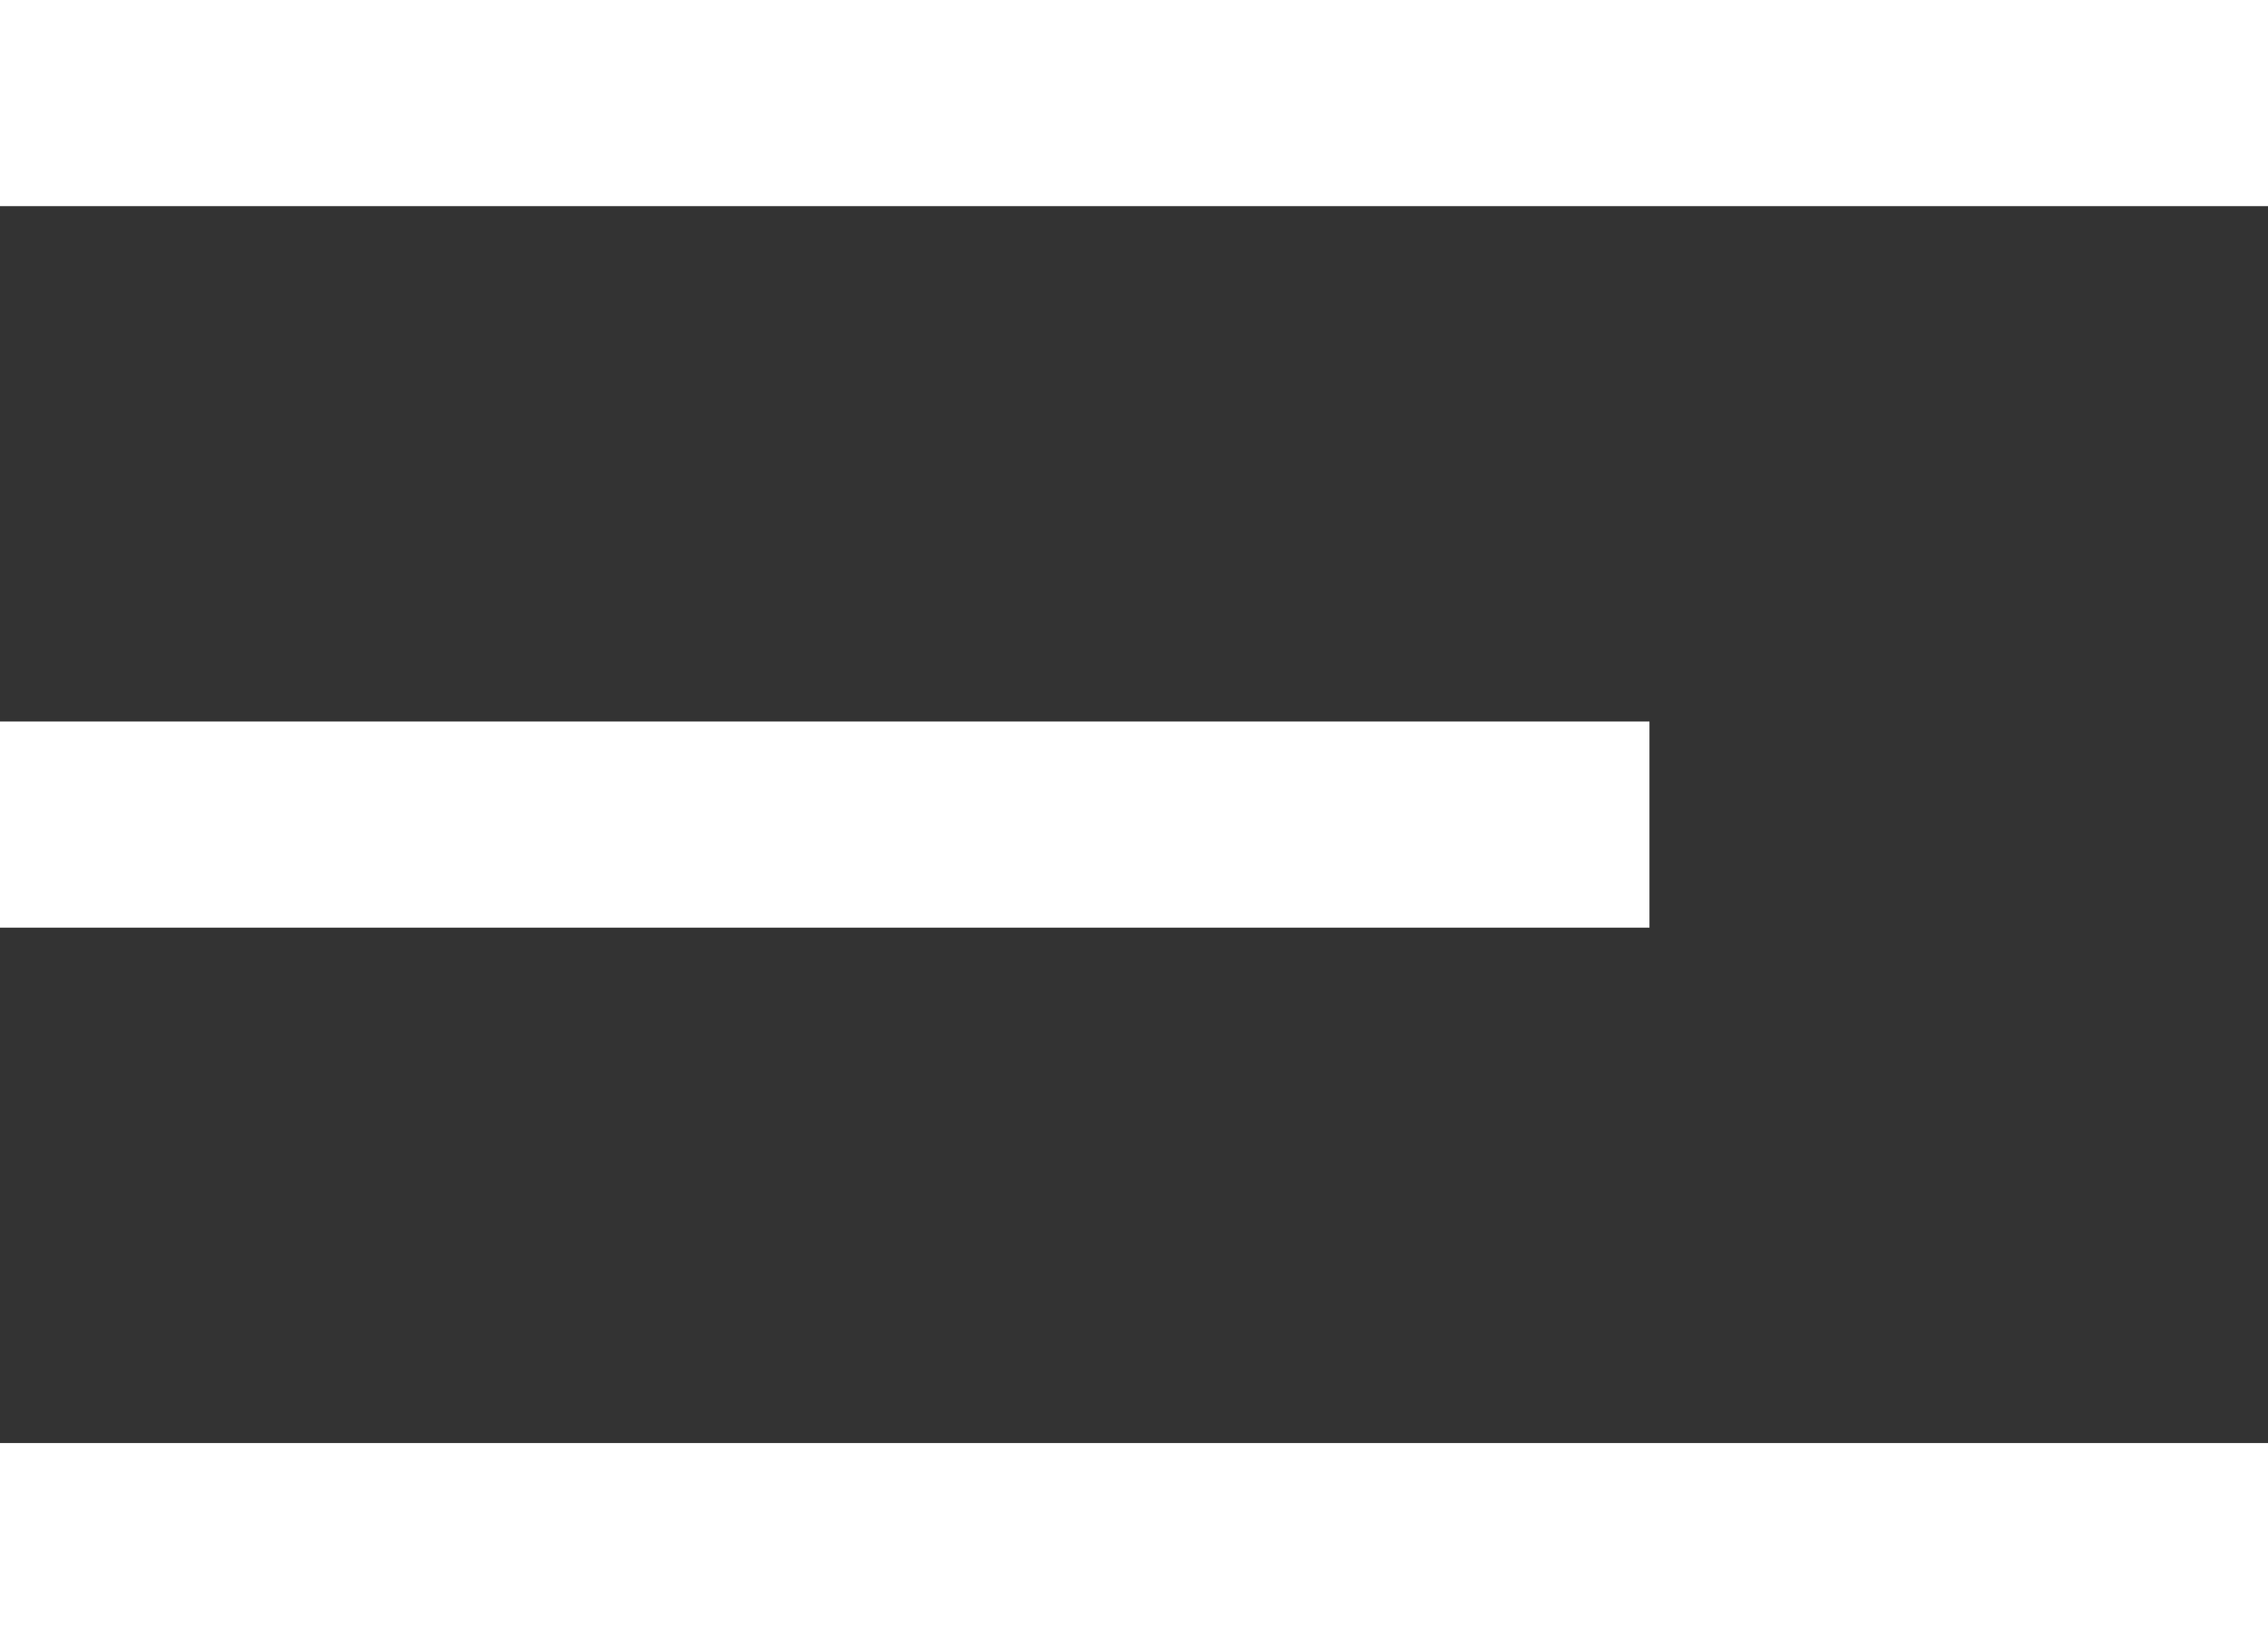
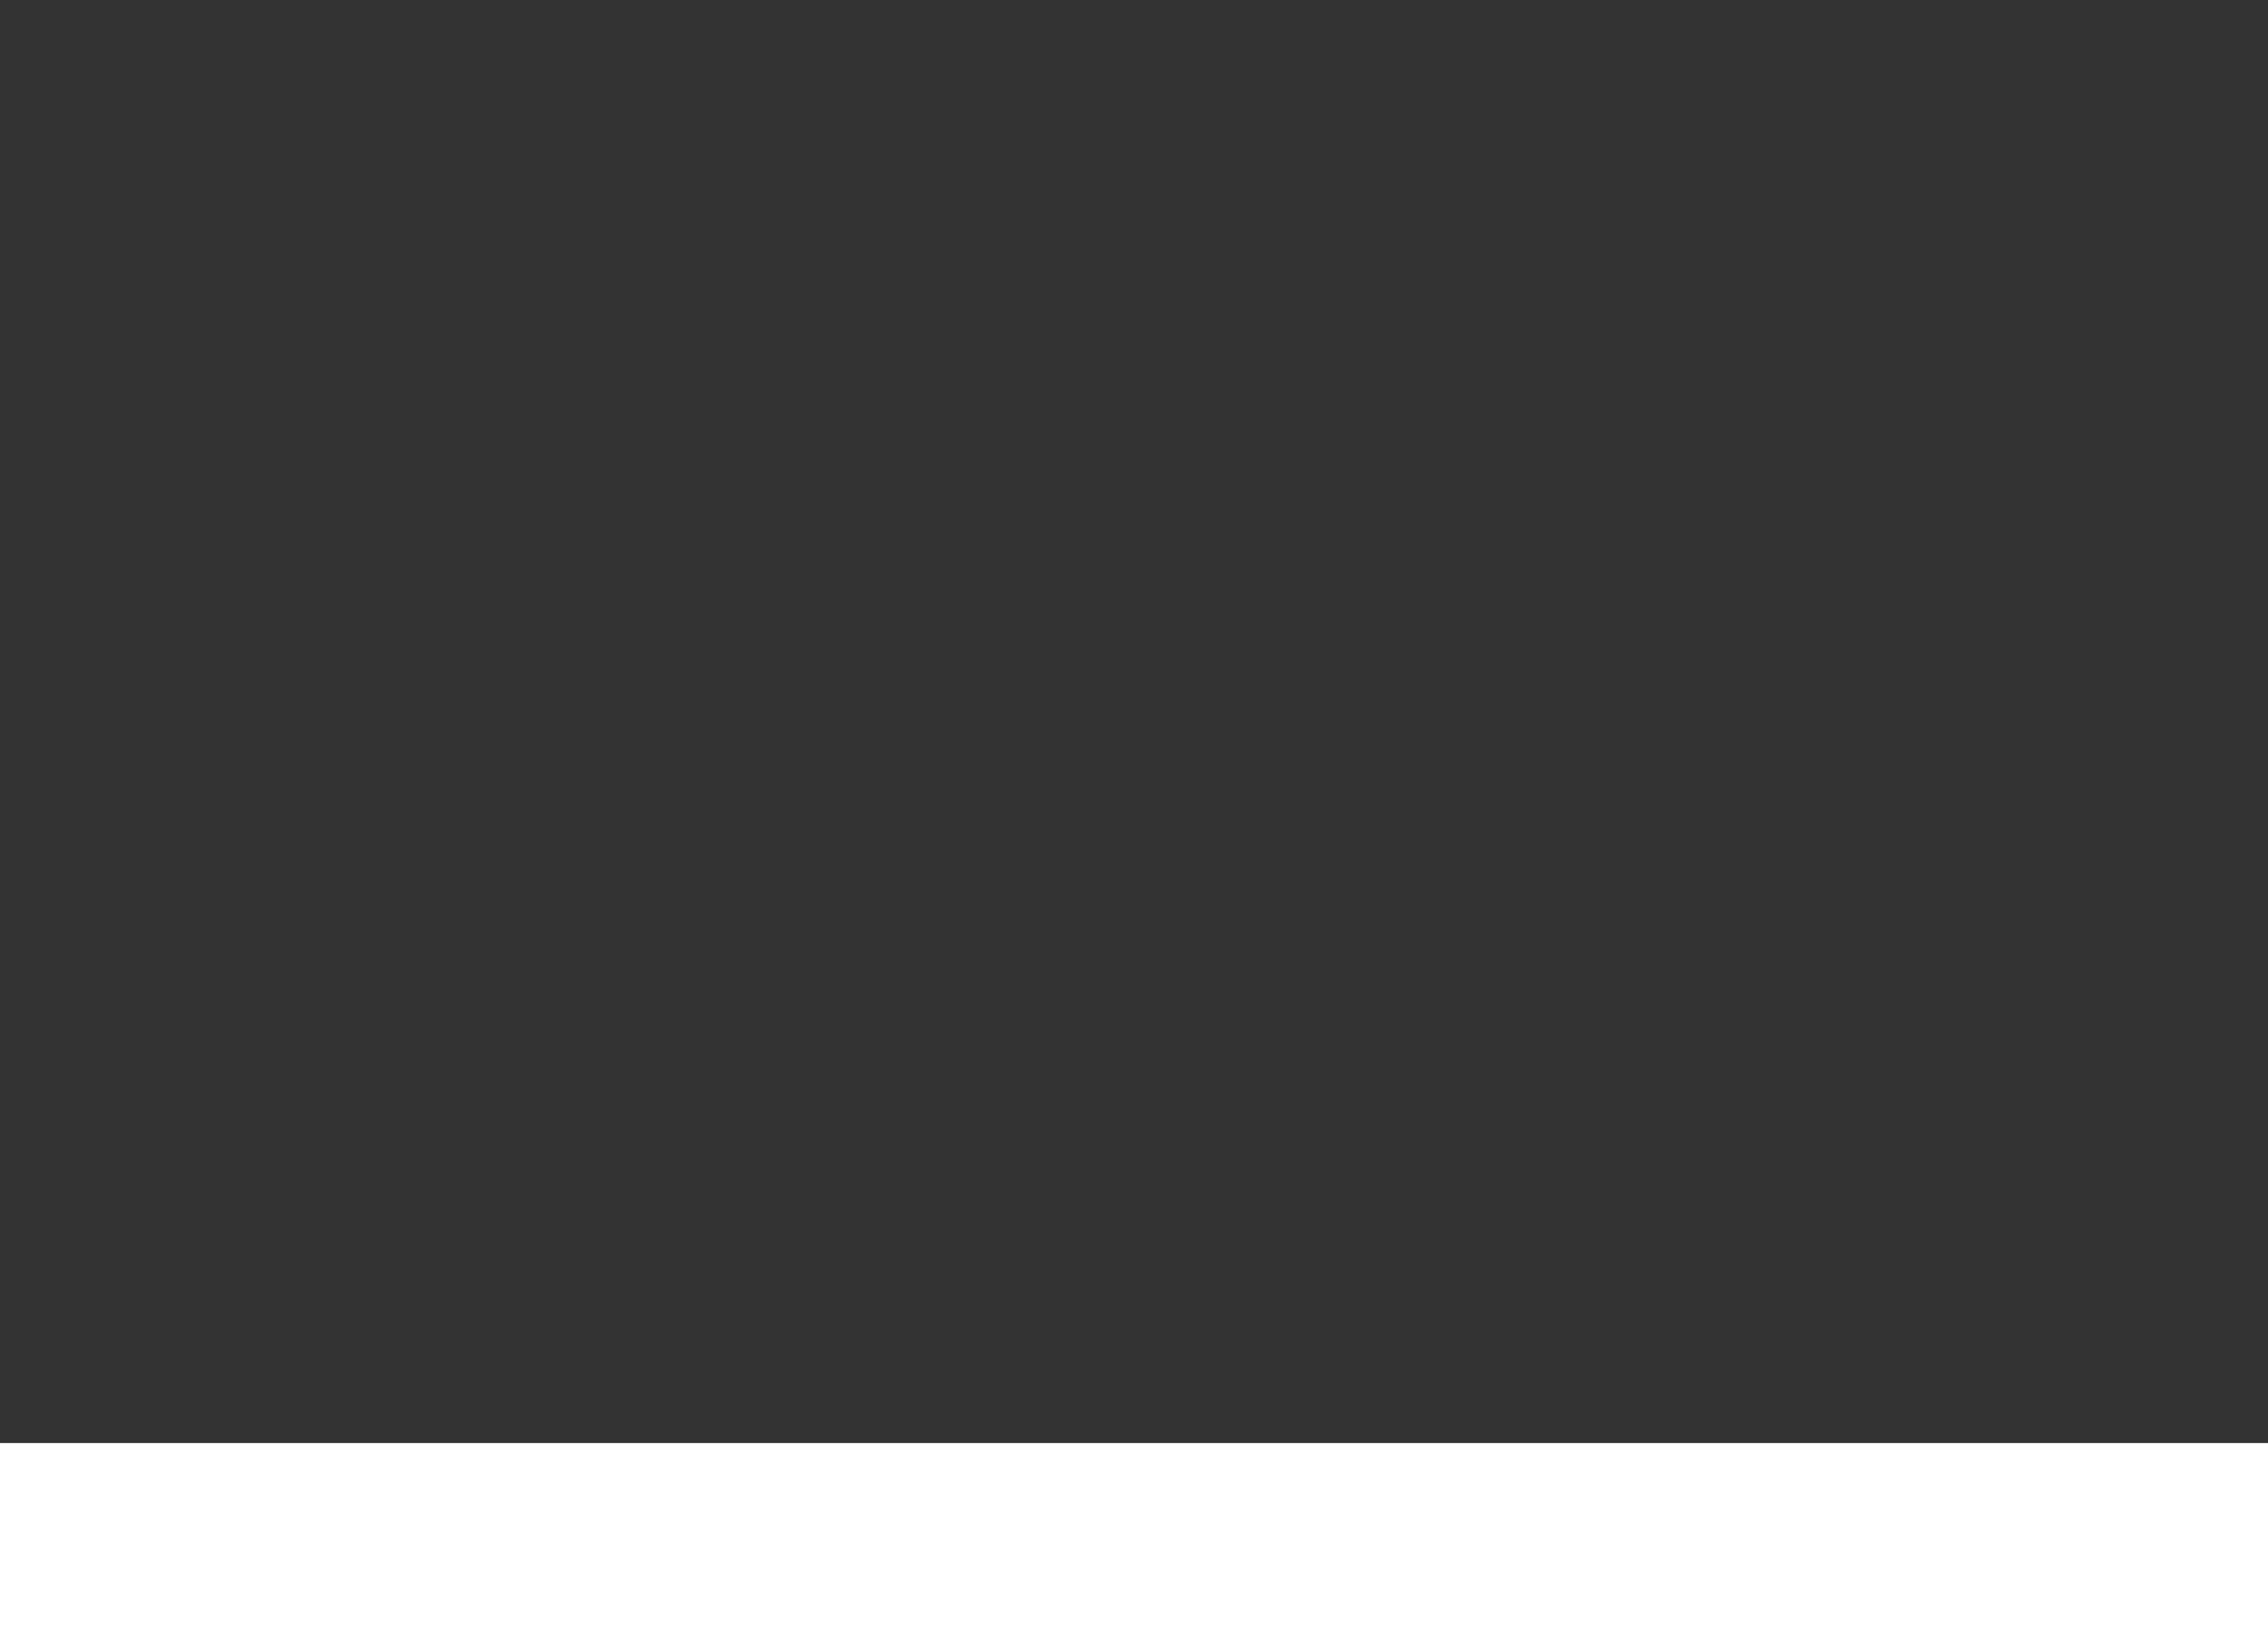
<svg xmlns="http://www.w3.org/2000/svg" width="22" height="16" viewBox="0 0 22 16" fill="none">
  <rect x="0" y="0" width="22" height="16" fill="#333333" stroke="none" />
-   <path d="M0 7H16V9H0V7Z" fill="#ffffff" />
  <path d="M0 14H22V16H0V14Z" fill="#ffffff" />
-   <path d="M0 0H22V2H0V0Z" fill="#ffffff" />
</svg>